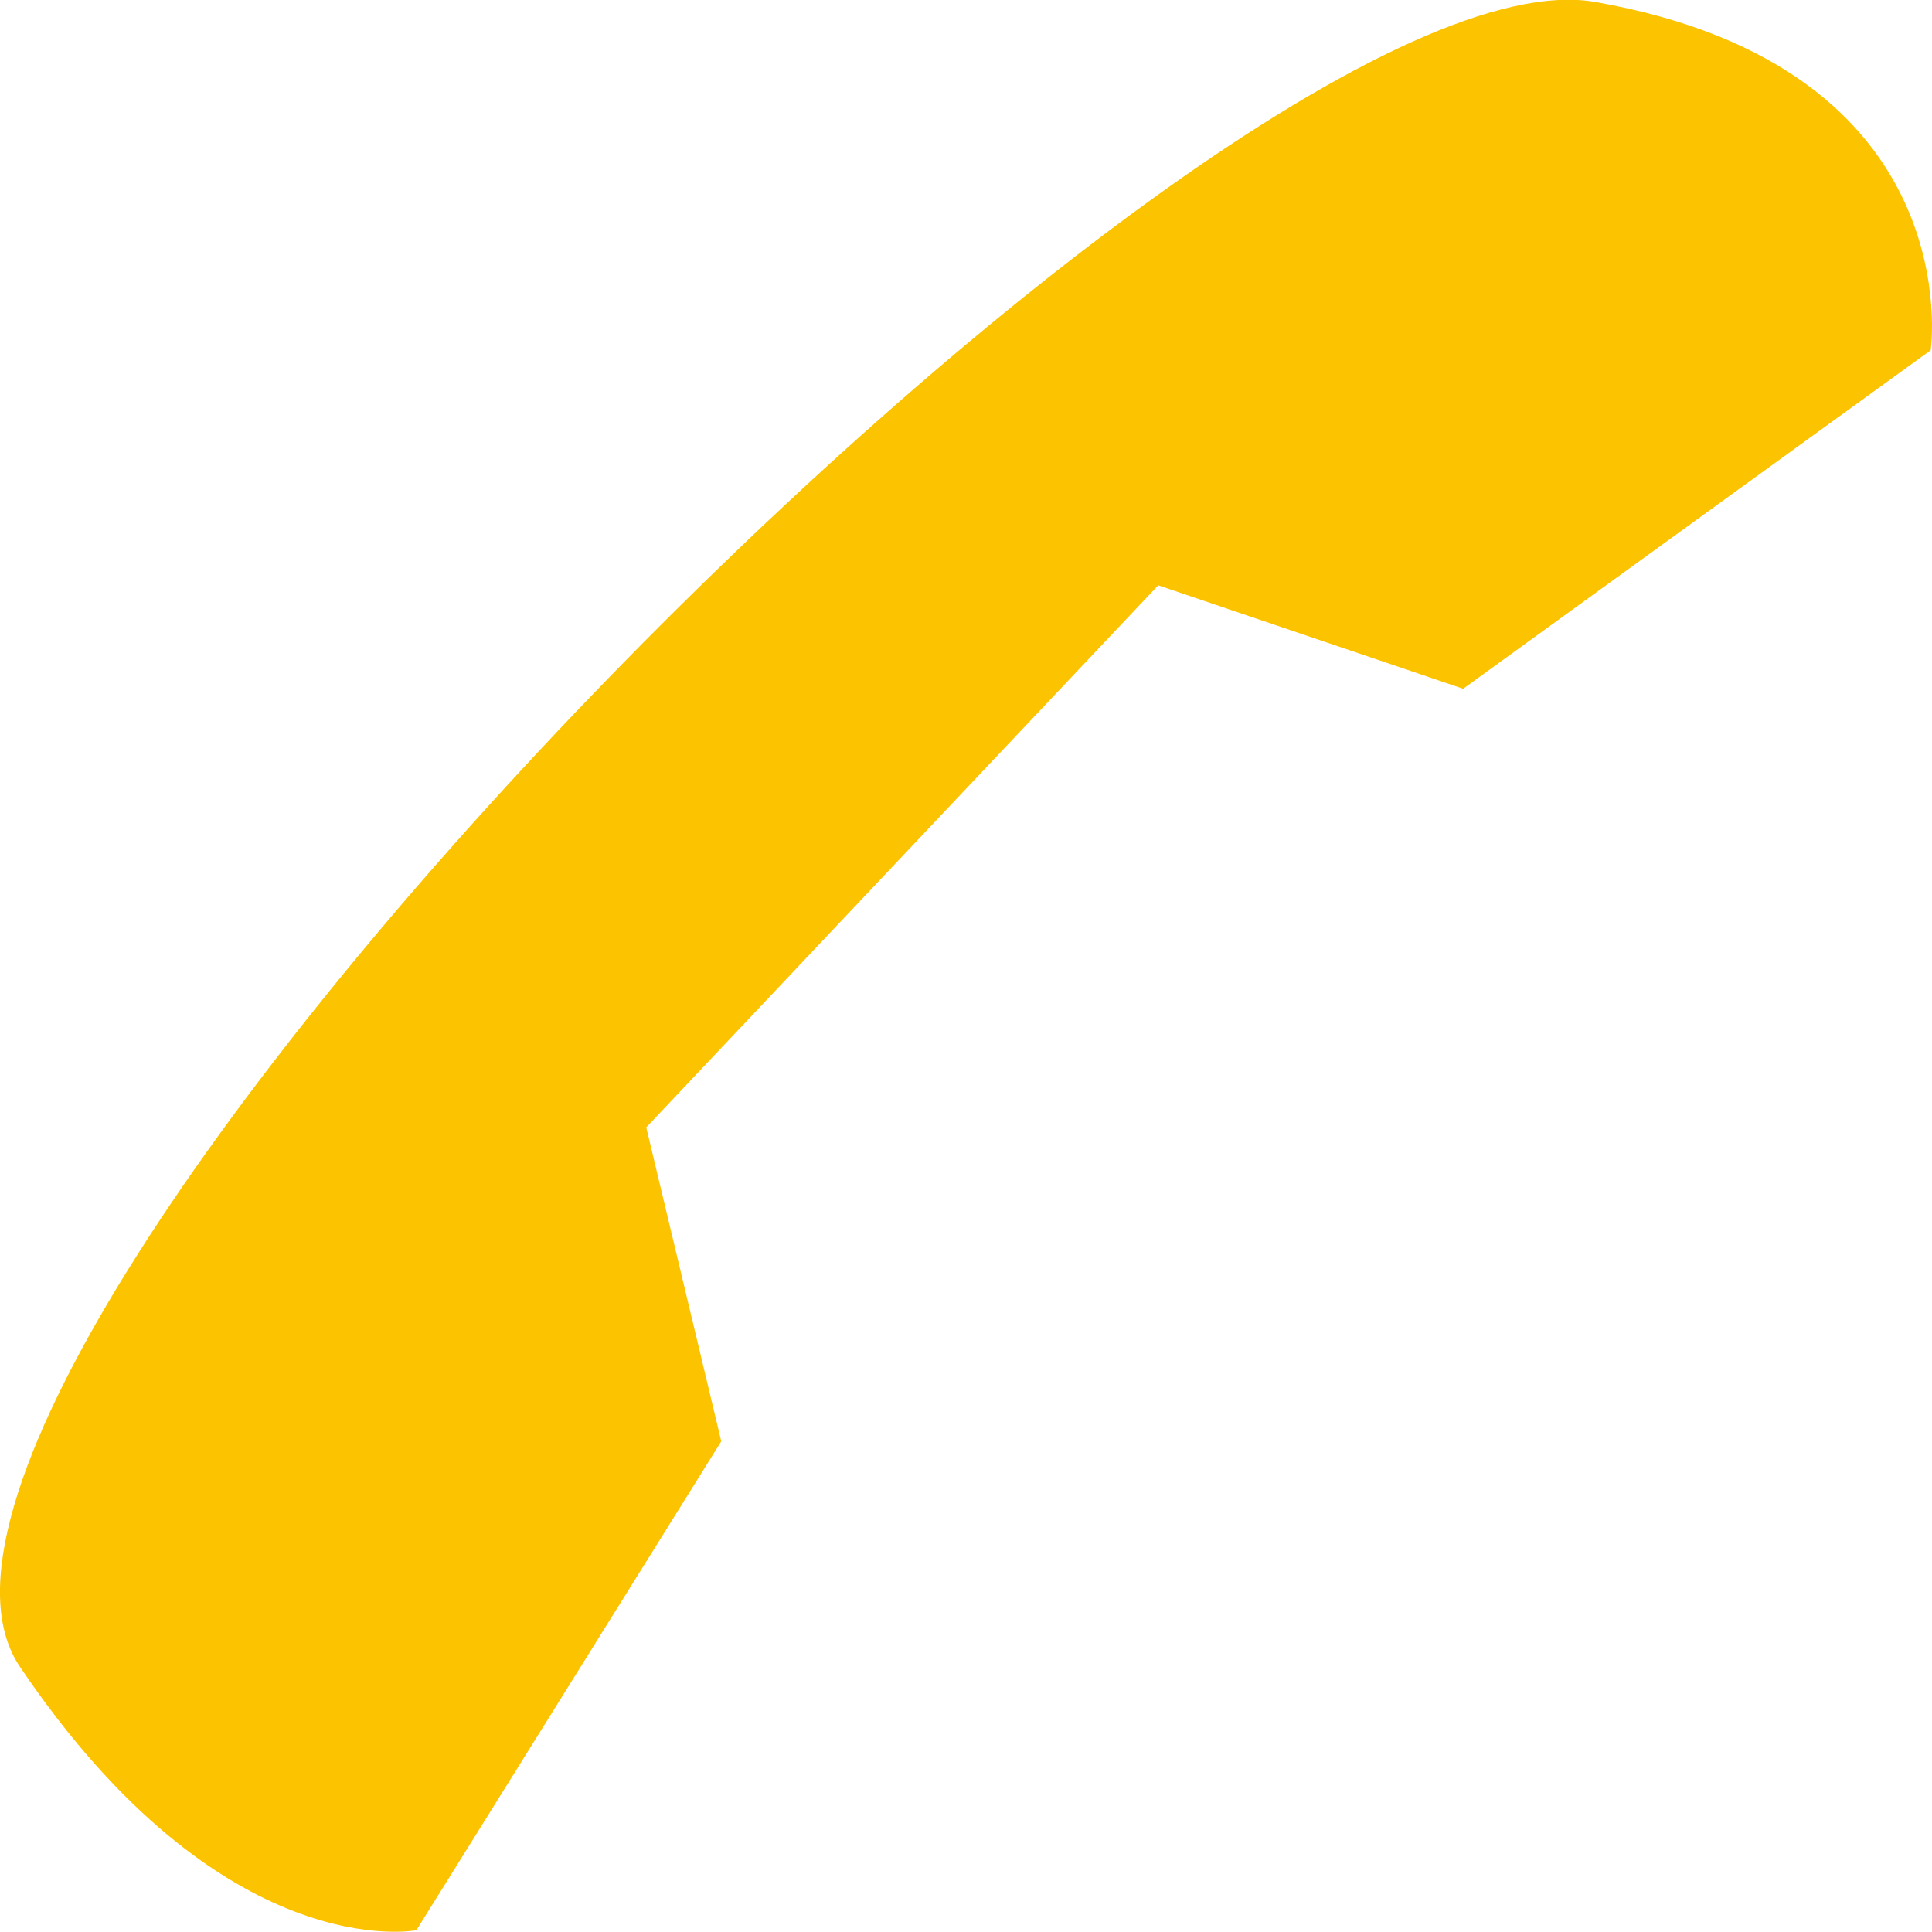
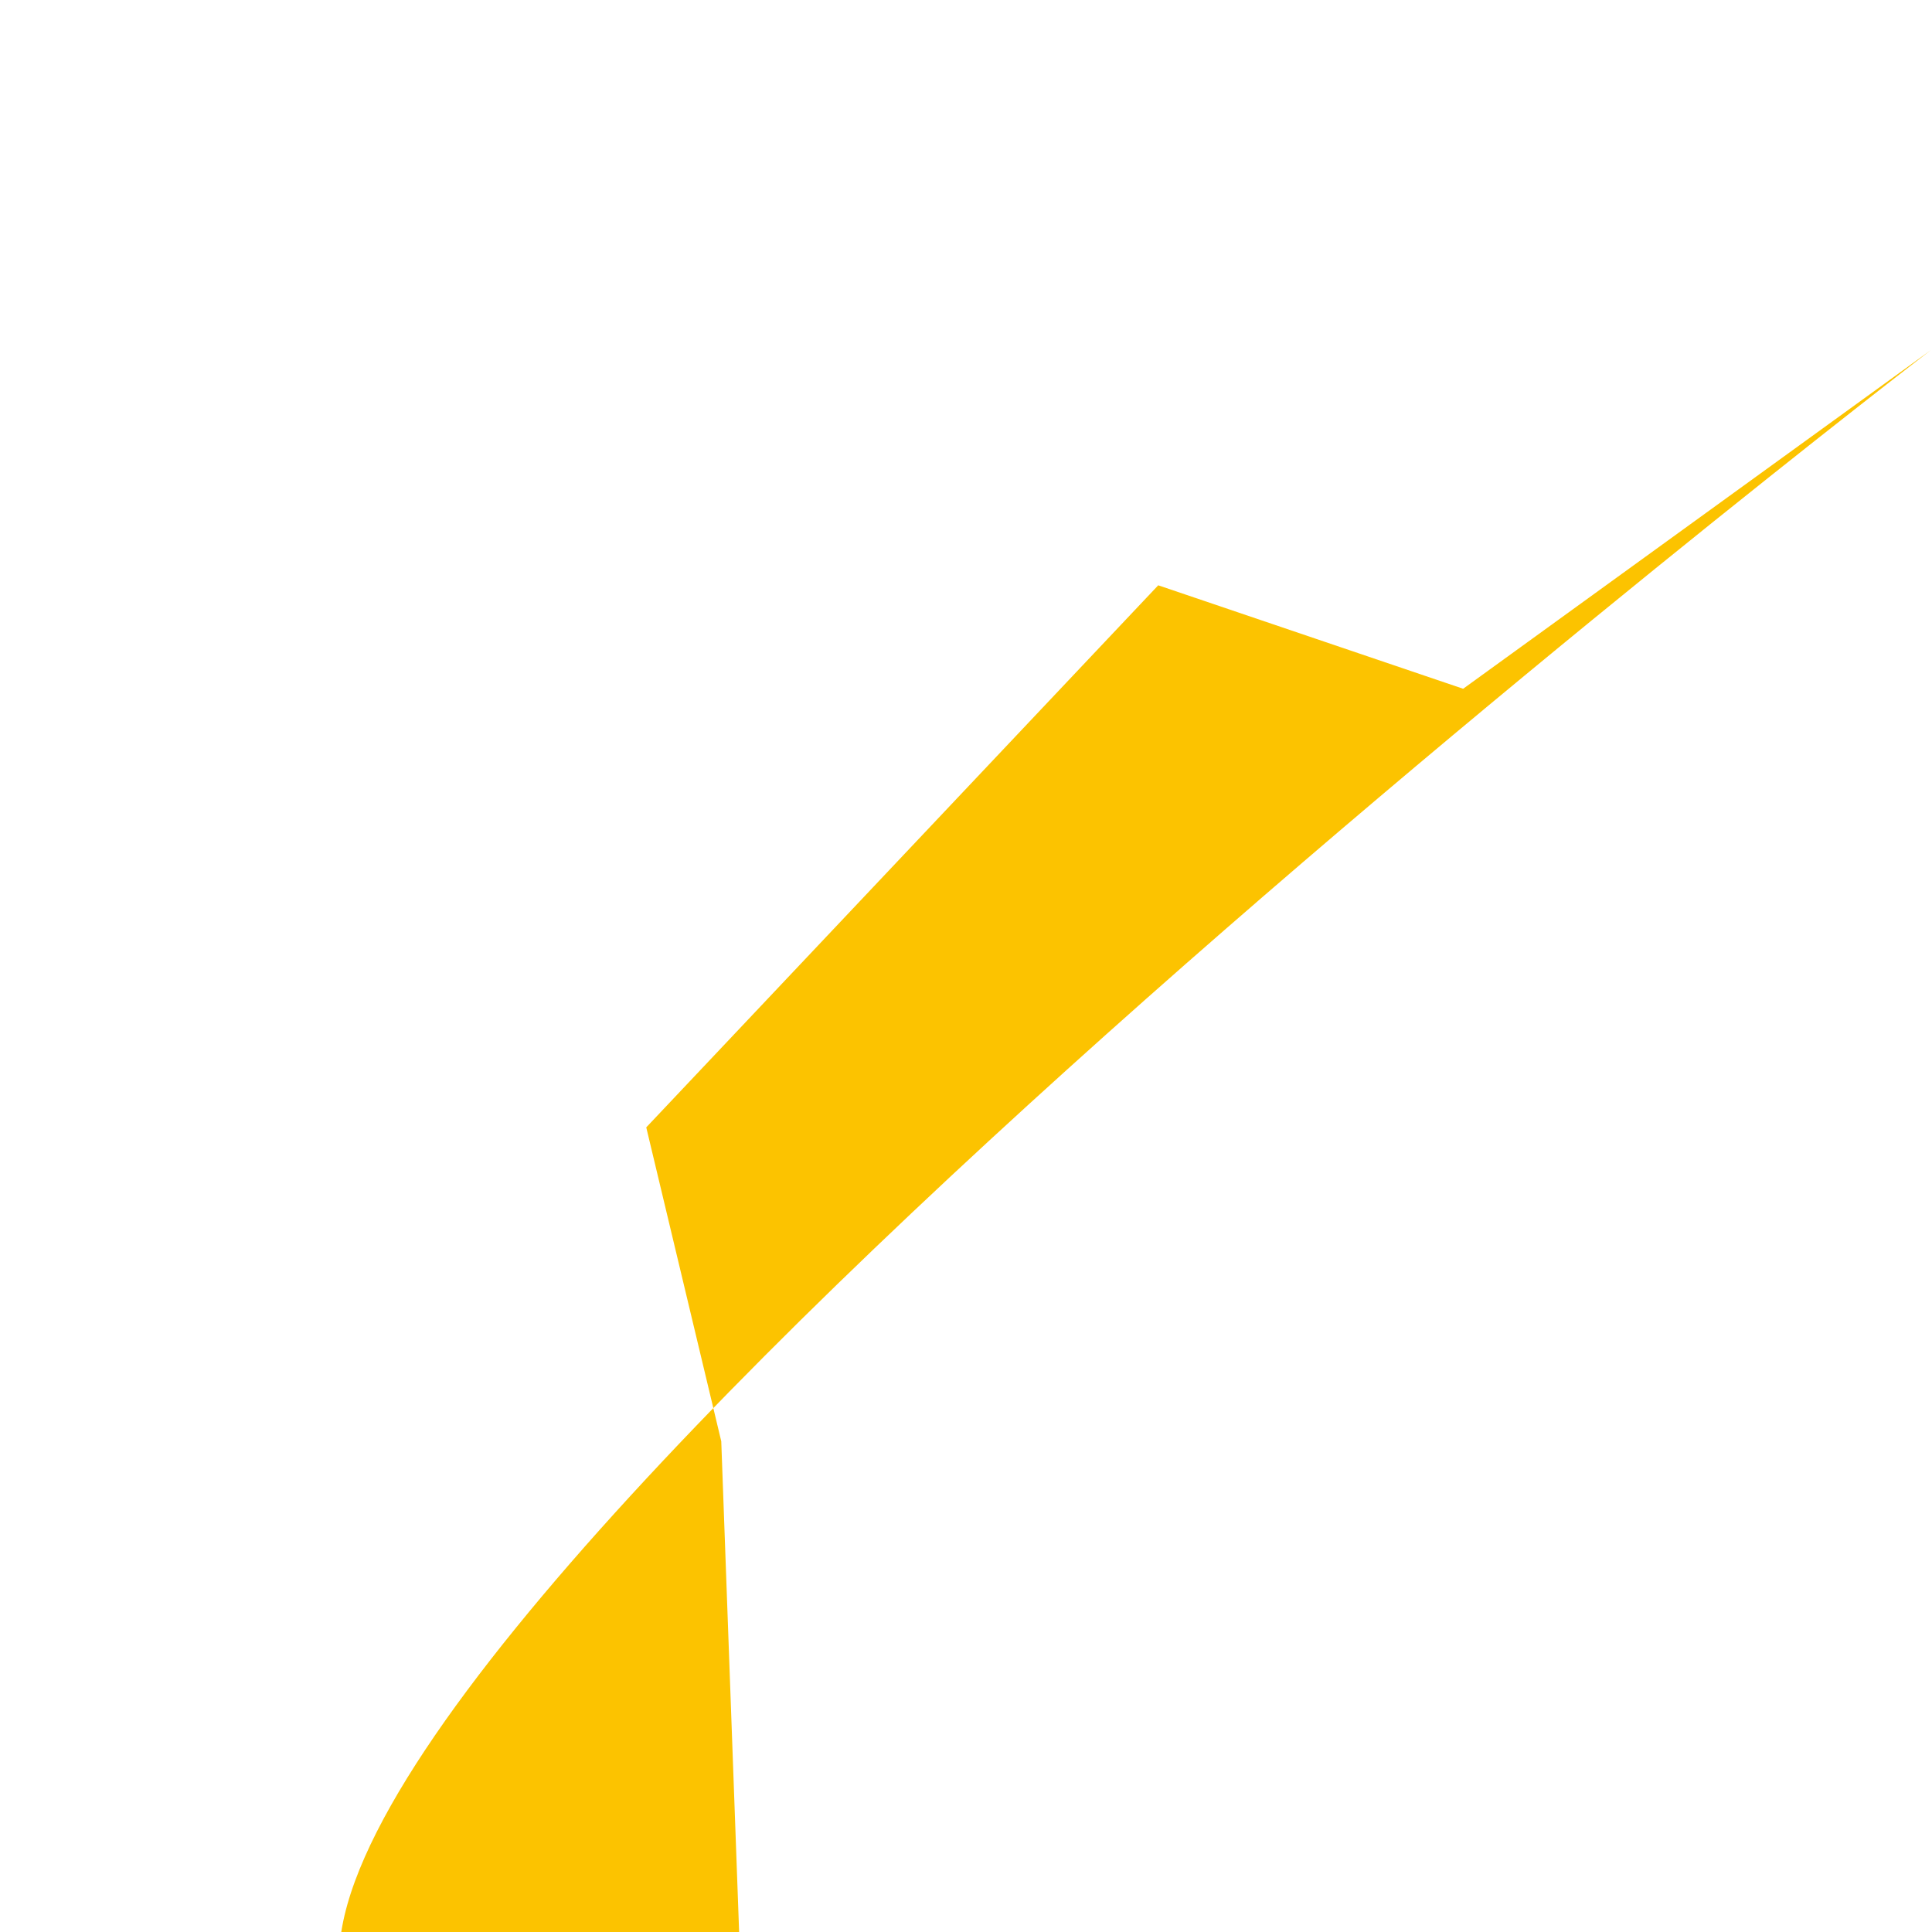
<svg xmlns="http://www.w3.org/2000/svg" width="40" height="40" viewBox="0 0 40 40">
-   <path id="Path_30" data-name="Path 30" d="M2.424,15.71S3.266,9.868-4.52,8.5s-36.823,28.238-32.615,34.47,8.206,5.453,8.206,5.453L-22.616,38.3l-1.553-6.5,10.6-11.223,6.313,2.142Z" transform="translate(37.549 -8.459)" fill="#fcc300" />
+   <path id="Path_30" data-name="Path 30" d="M2.424,15.71s-36.823,28.238-32.615,34.47,8.206,5.453,8.206,5.453L-22.616,38.3l-1.553-6.5,10.6-11.223,6.313,2.142Z" transform="translate(37.549 -8.459)" fill="#fcc300" />
</svg>